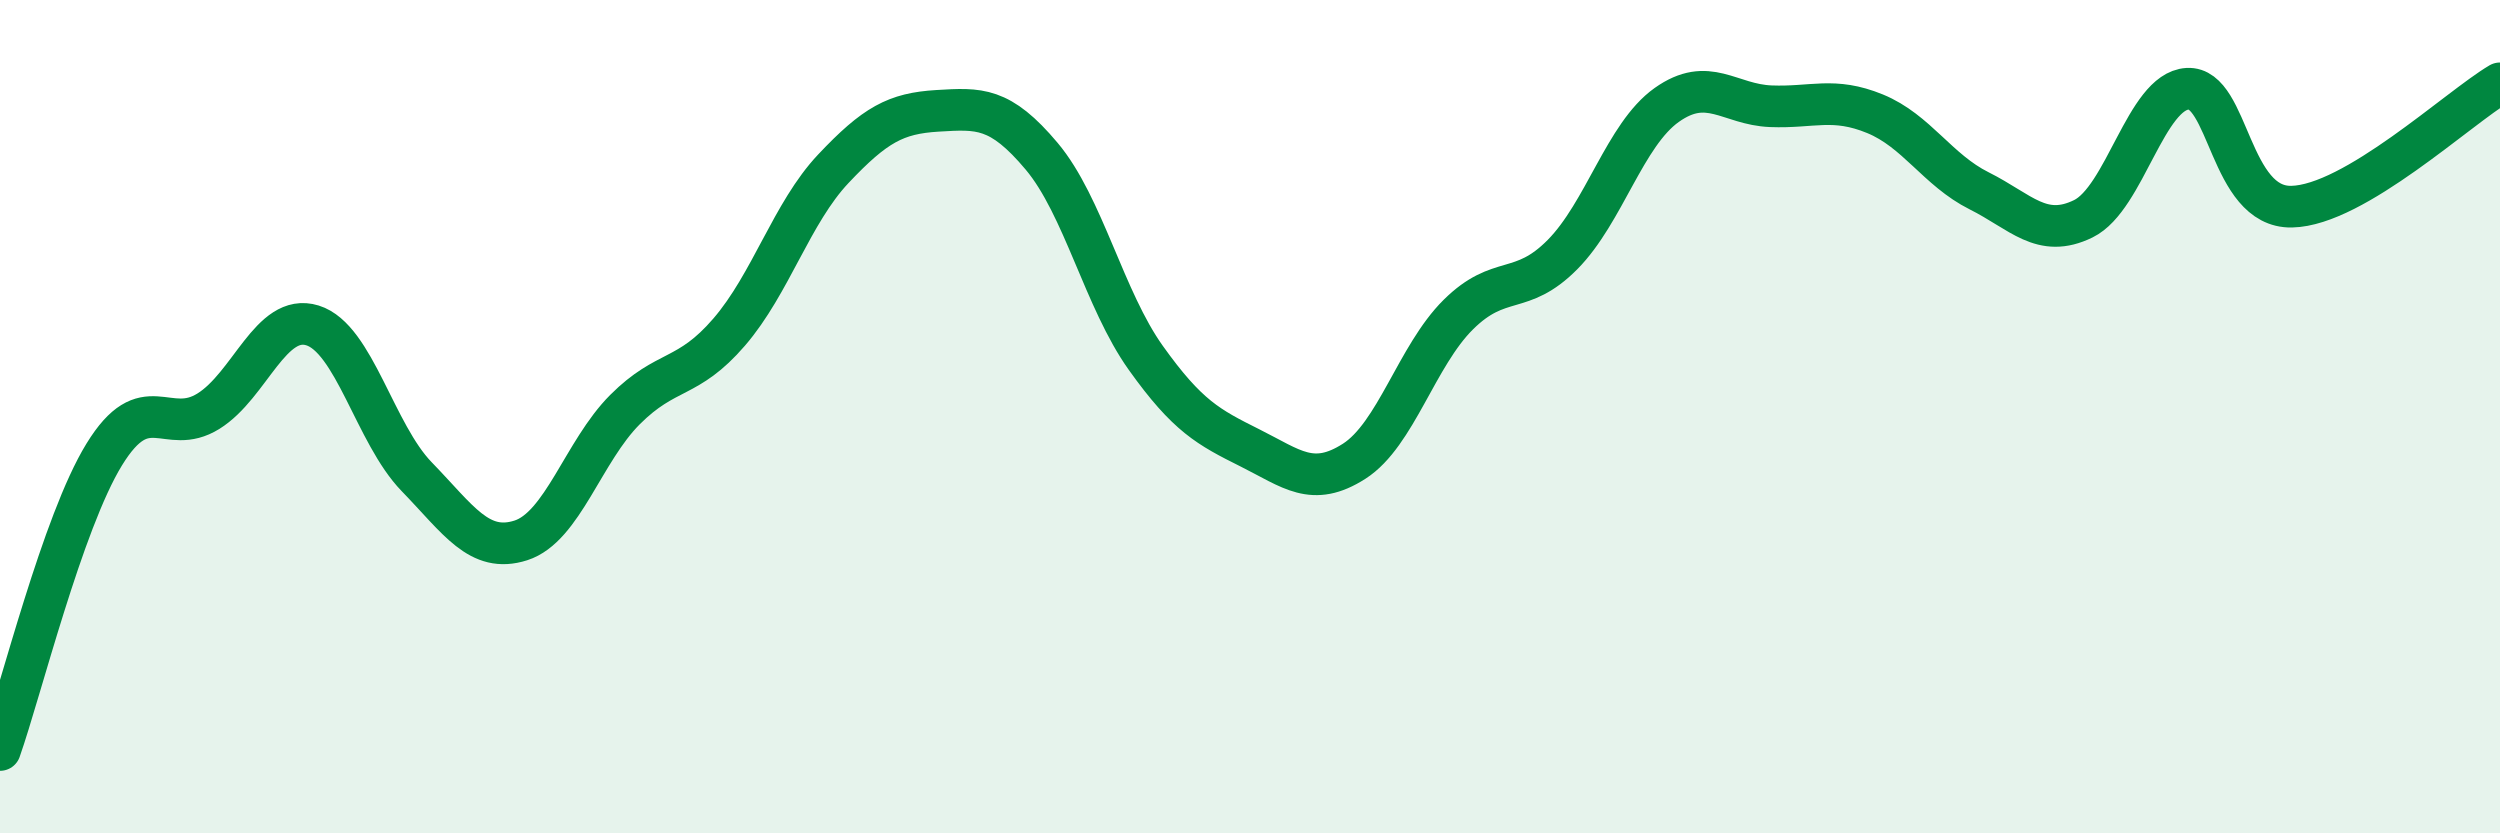
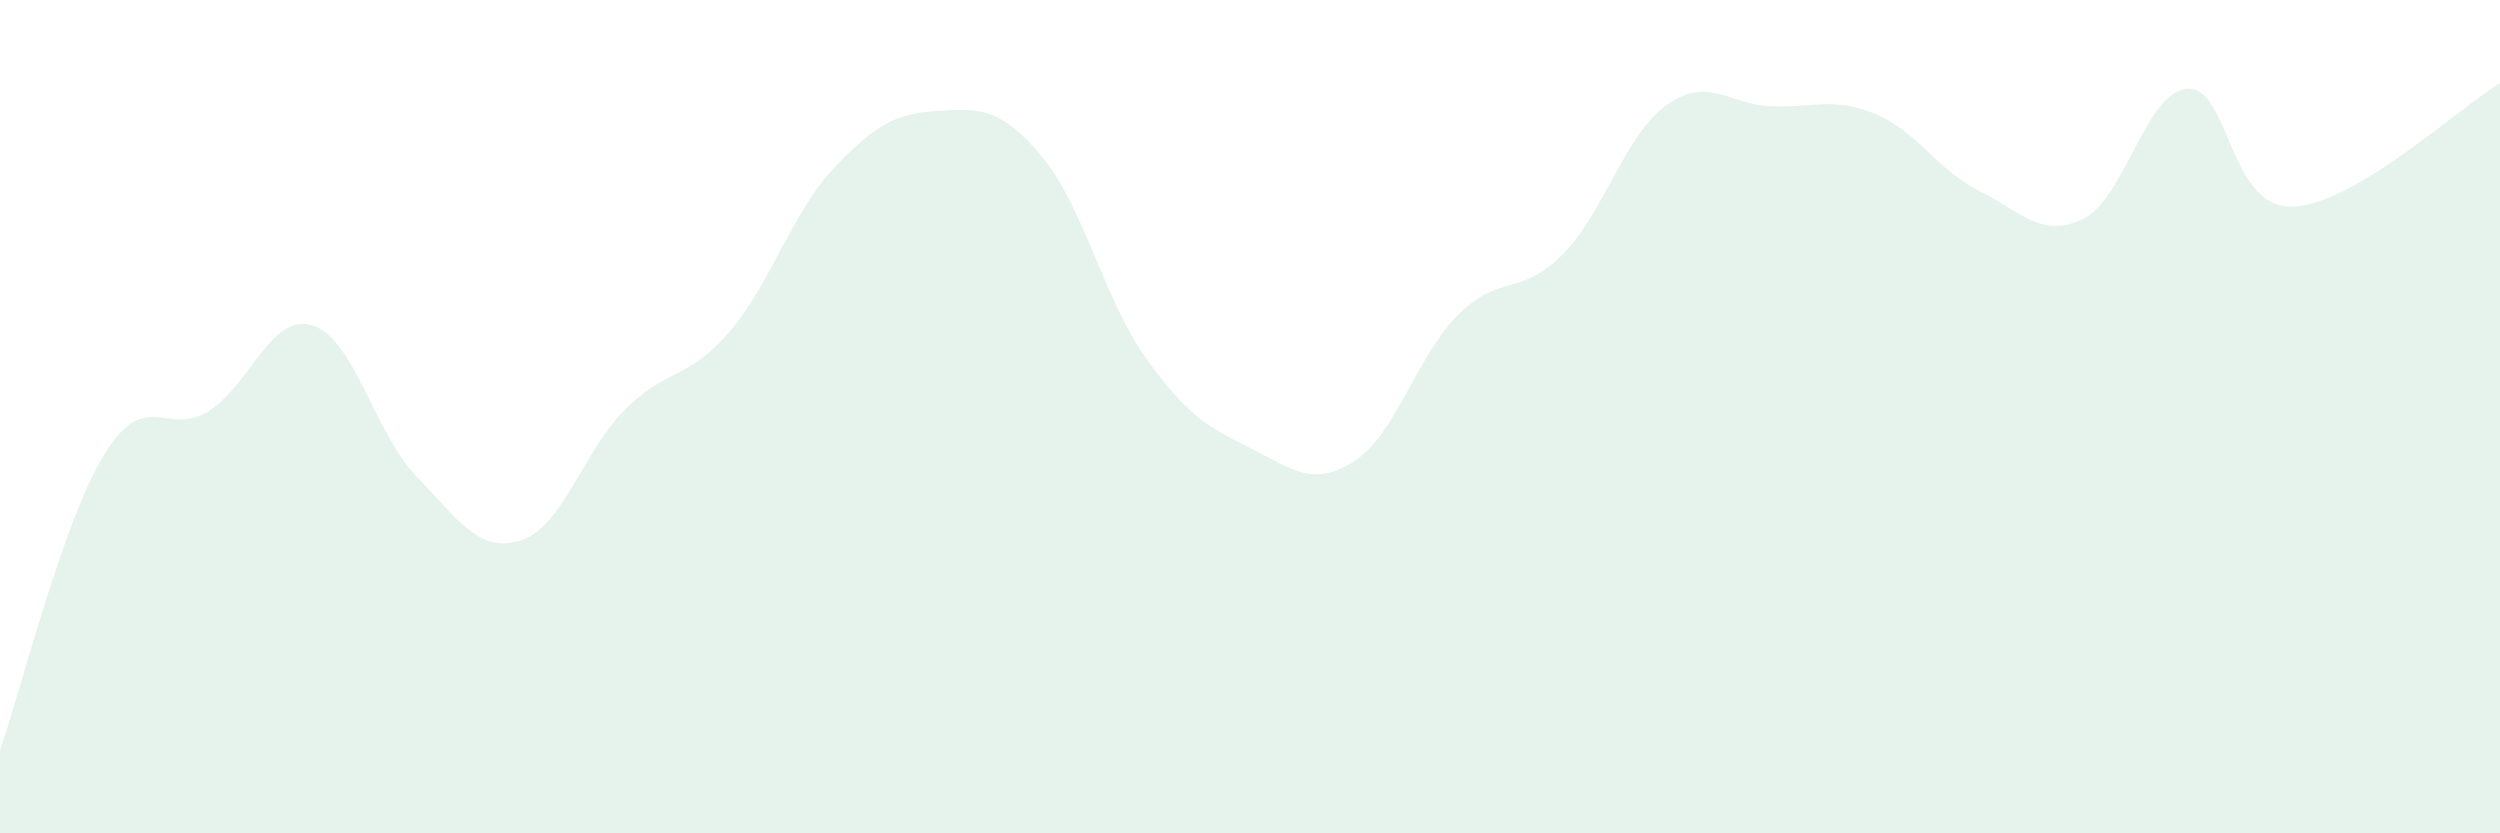
<svg xmlns="http://www.w3.org/2000/svg" width="60" height="20" viewBox="0 0 60 20">
  <path d="M 0,18 C 0.5,16.58 1.5,12.54 2.5,10.91 C 3.5,9.28 4,10.49 5,9.87 C 6,9.25 6.5,7.5 7.5,7.81 C 8.5,8.12 9,10.41 10,11.44 C 11,12.47 11.5,13.29 12.5,12.97 C 13.5,12.65 14,10.83 15,9.83 C 16,8.83 16.5,9.13 17.5,7.97 C 18.5,6.81 19,5.11 20,4.05 C 21,2.99 21.5,2.72 22.5,2.66 C 23.5,2.6 24,2.56 25,3.75 C 26,4.94 26.5,7.19 27.5,8.59 C 28.5,9.99 29,10.25 30,10.75 C 31,11.25 31.5,11.71 32.5,11.07 C 33.5,10.43 34,8.54 35,7.55 C 36,6.56 36.5,7.12 37.5,6.11 C 38.5,5.1 39,3.23 40,2.52 C 41,1.81 41.5,2.51 42.5,2.55 C 43.5,2.59 44,2.32 45,2.73 C 46,3.14 46.5,4.08 47.5,4.58 C 48.5,5.08 49,5.74 50,5.25 C 51,4.76 51.5,2.19 52.5,2.13 C 53.5,2.07 53.5,4.99 55,4.96 C 56.5,4.93 59,2.59 60,2L60 20L0 20Z" fill="#008740" opacity="0.1" stroke-linecap="round" stroke-linejoin="round" />
-   <path d="M 0,18 C 0.5,16.58 1.5,12.54 2.5,10.91 C 3.5,9.28 4,10.49 5,9.87 C 6,9.25 6.5,7.5 7.5,7.81 C 8.5,8.12 9,10.41 10,11.44 C 11,12.47 11.5,13.29 12.5,12.97 C 13.5,12.65 14,10.83 15,9.83 C 16,8.83 16.5,9.13 17.5,7.97 C 18.5,6.81 19,5.11 20,4.05 C 21,2.99 21.5,2.72 22.5,2.66 C 23.5,2.6 24,2.56 25,3.75 C 26,4.94 26.5,7.19 27.5,8.59 C 28.5,9.99 29,10.25 30,10.75 C 31,11.25 31.5,11.71 32.5,11.07 C 33.5,10.43 34,8.54 35,7.55 C 36,6.56 36.5,7.12 37.5,6.11 C 38.5,5.1 39,3.23 40,2.52 C 41,1.81 41.5,2.51 42.5,2.55 C 43.5,2.59 44,2.32 45,2.73 C 46,3.14 46.5,4.08 47.5,4.58 C 48.5,5.08 49,5.74 50,5.25 C 51,4.76 51.5,2.19 52.5,2.13 C 53.5,2.07 53.5,4.99 55,4.96 C 56.5,4.93 59,2.59 60,2" stroke="#008740" stroke-width="1" fill="none" stroke-linecap="round" stroke-linejoin="round" />
</svg>